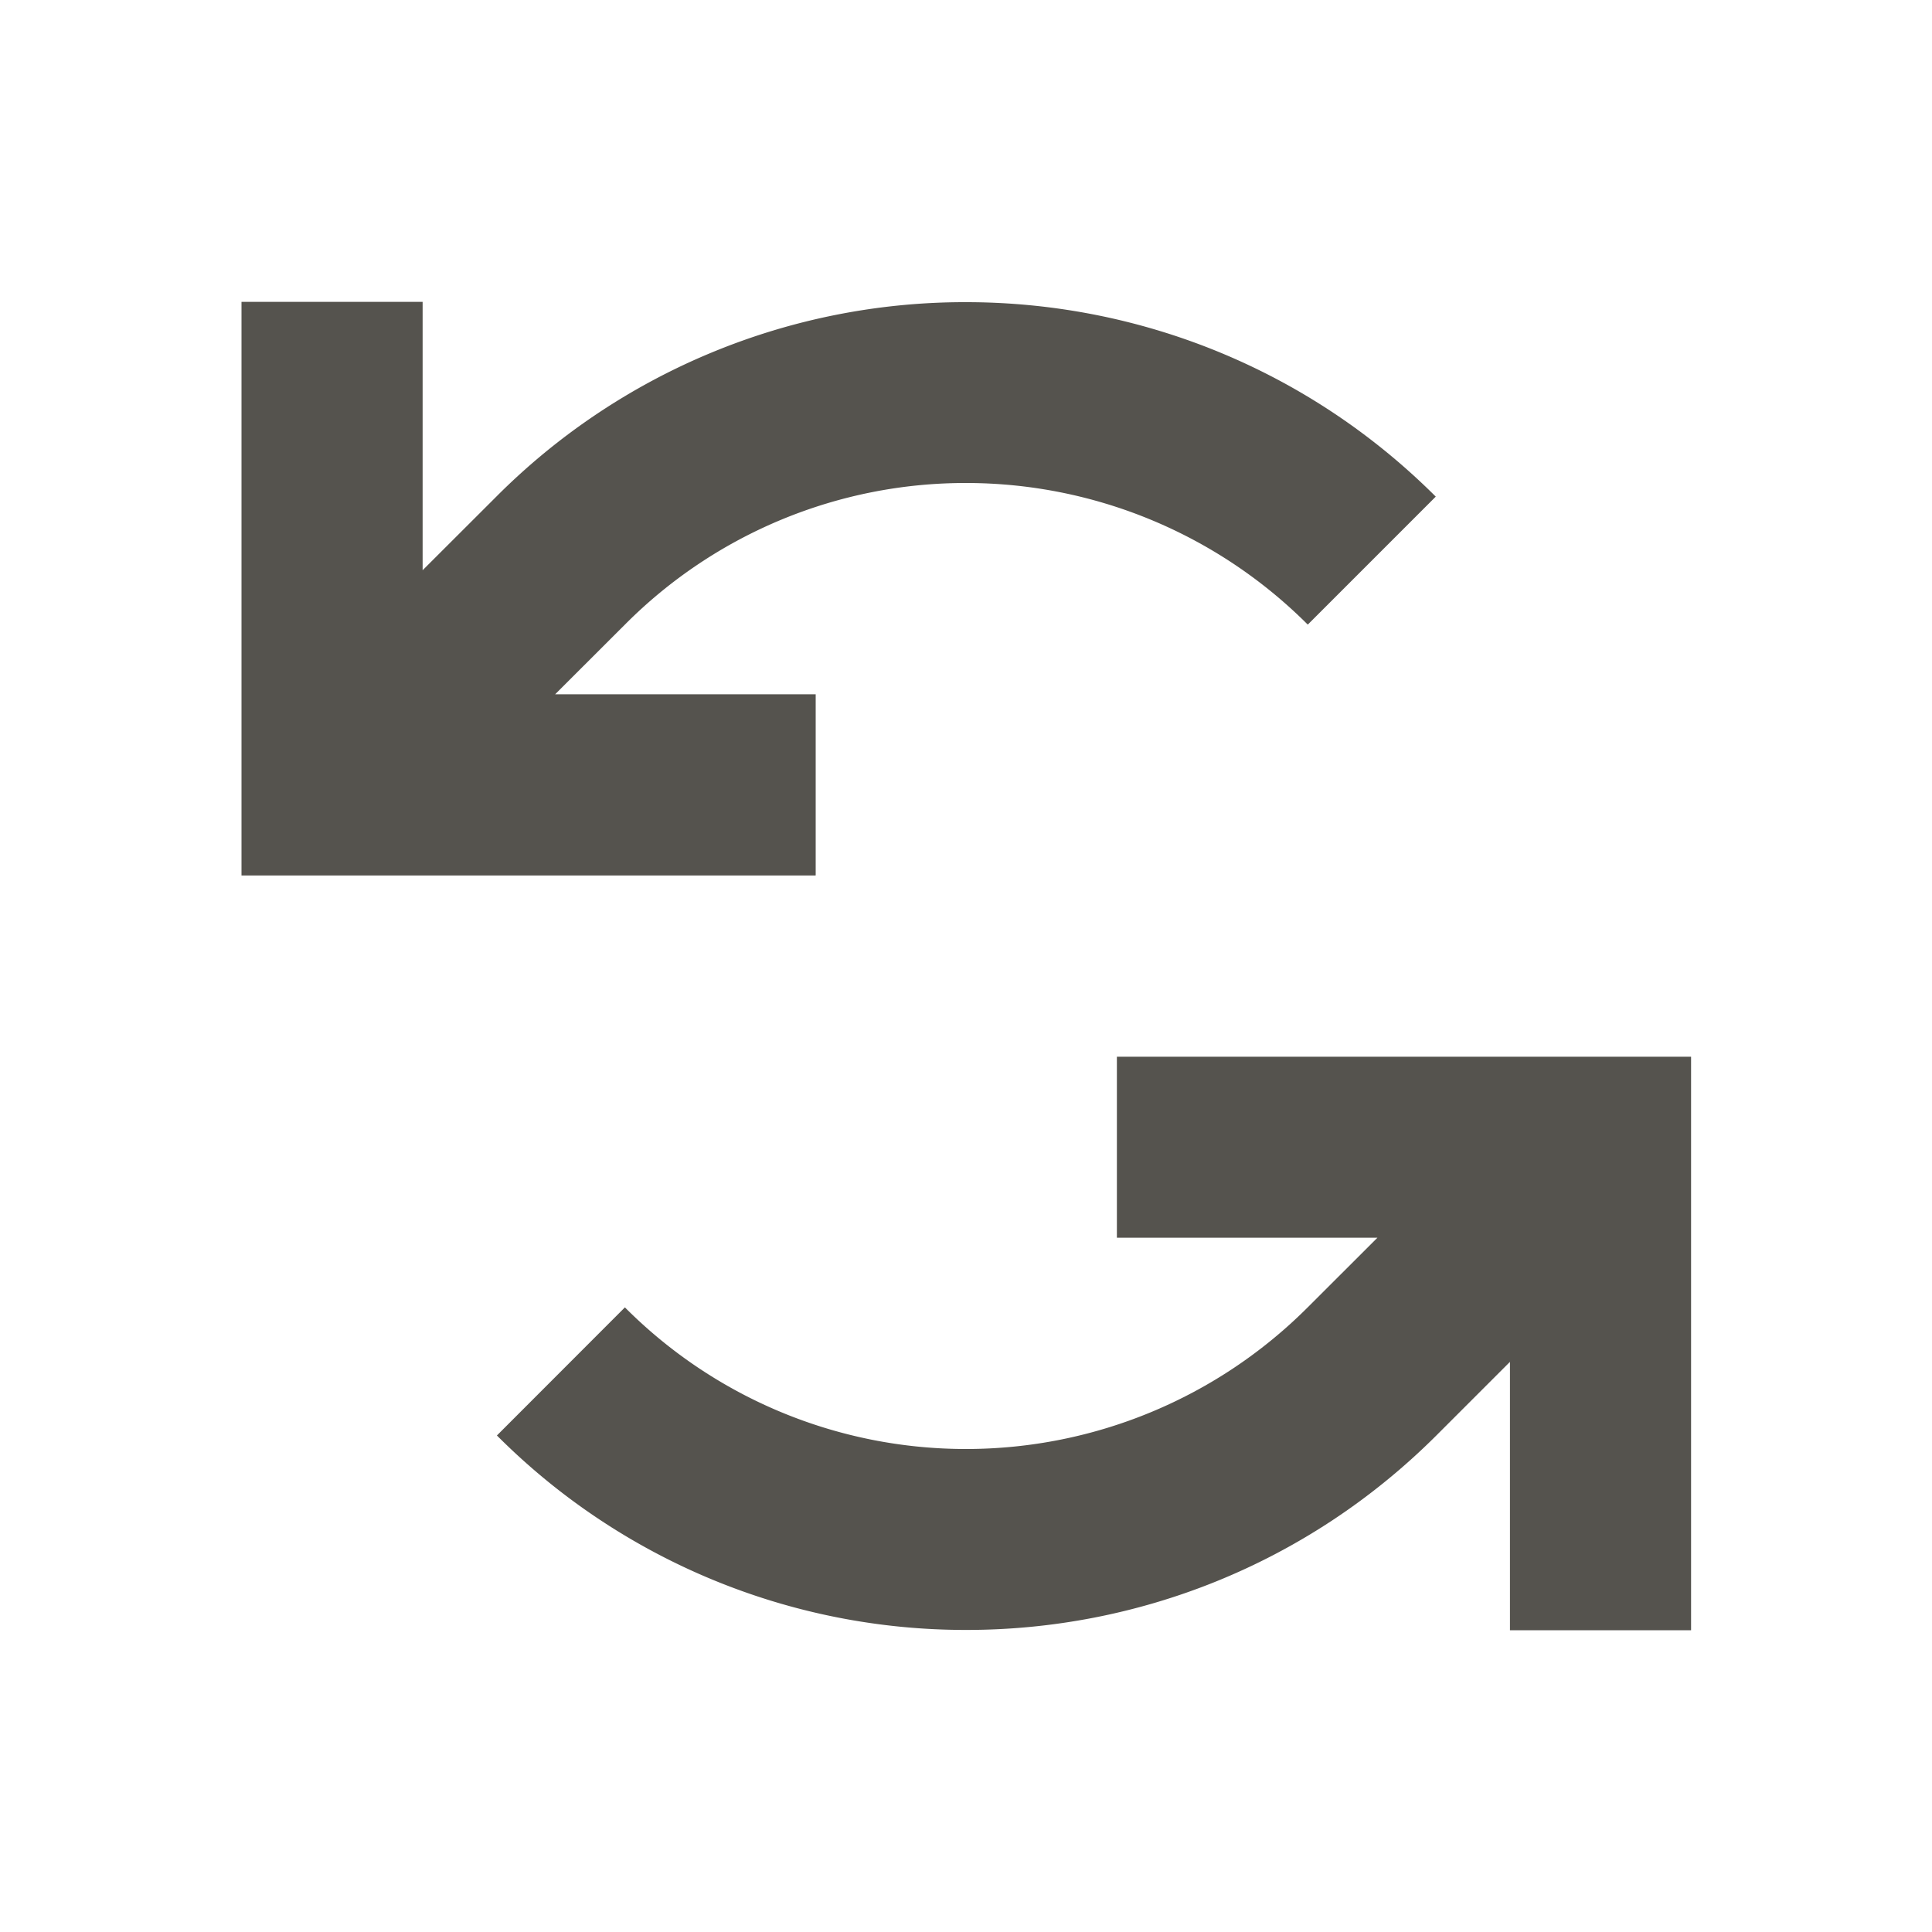
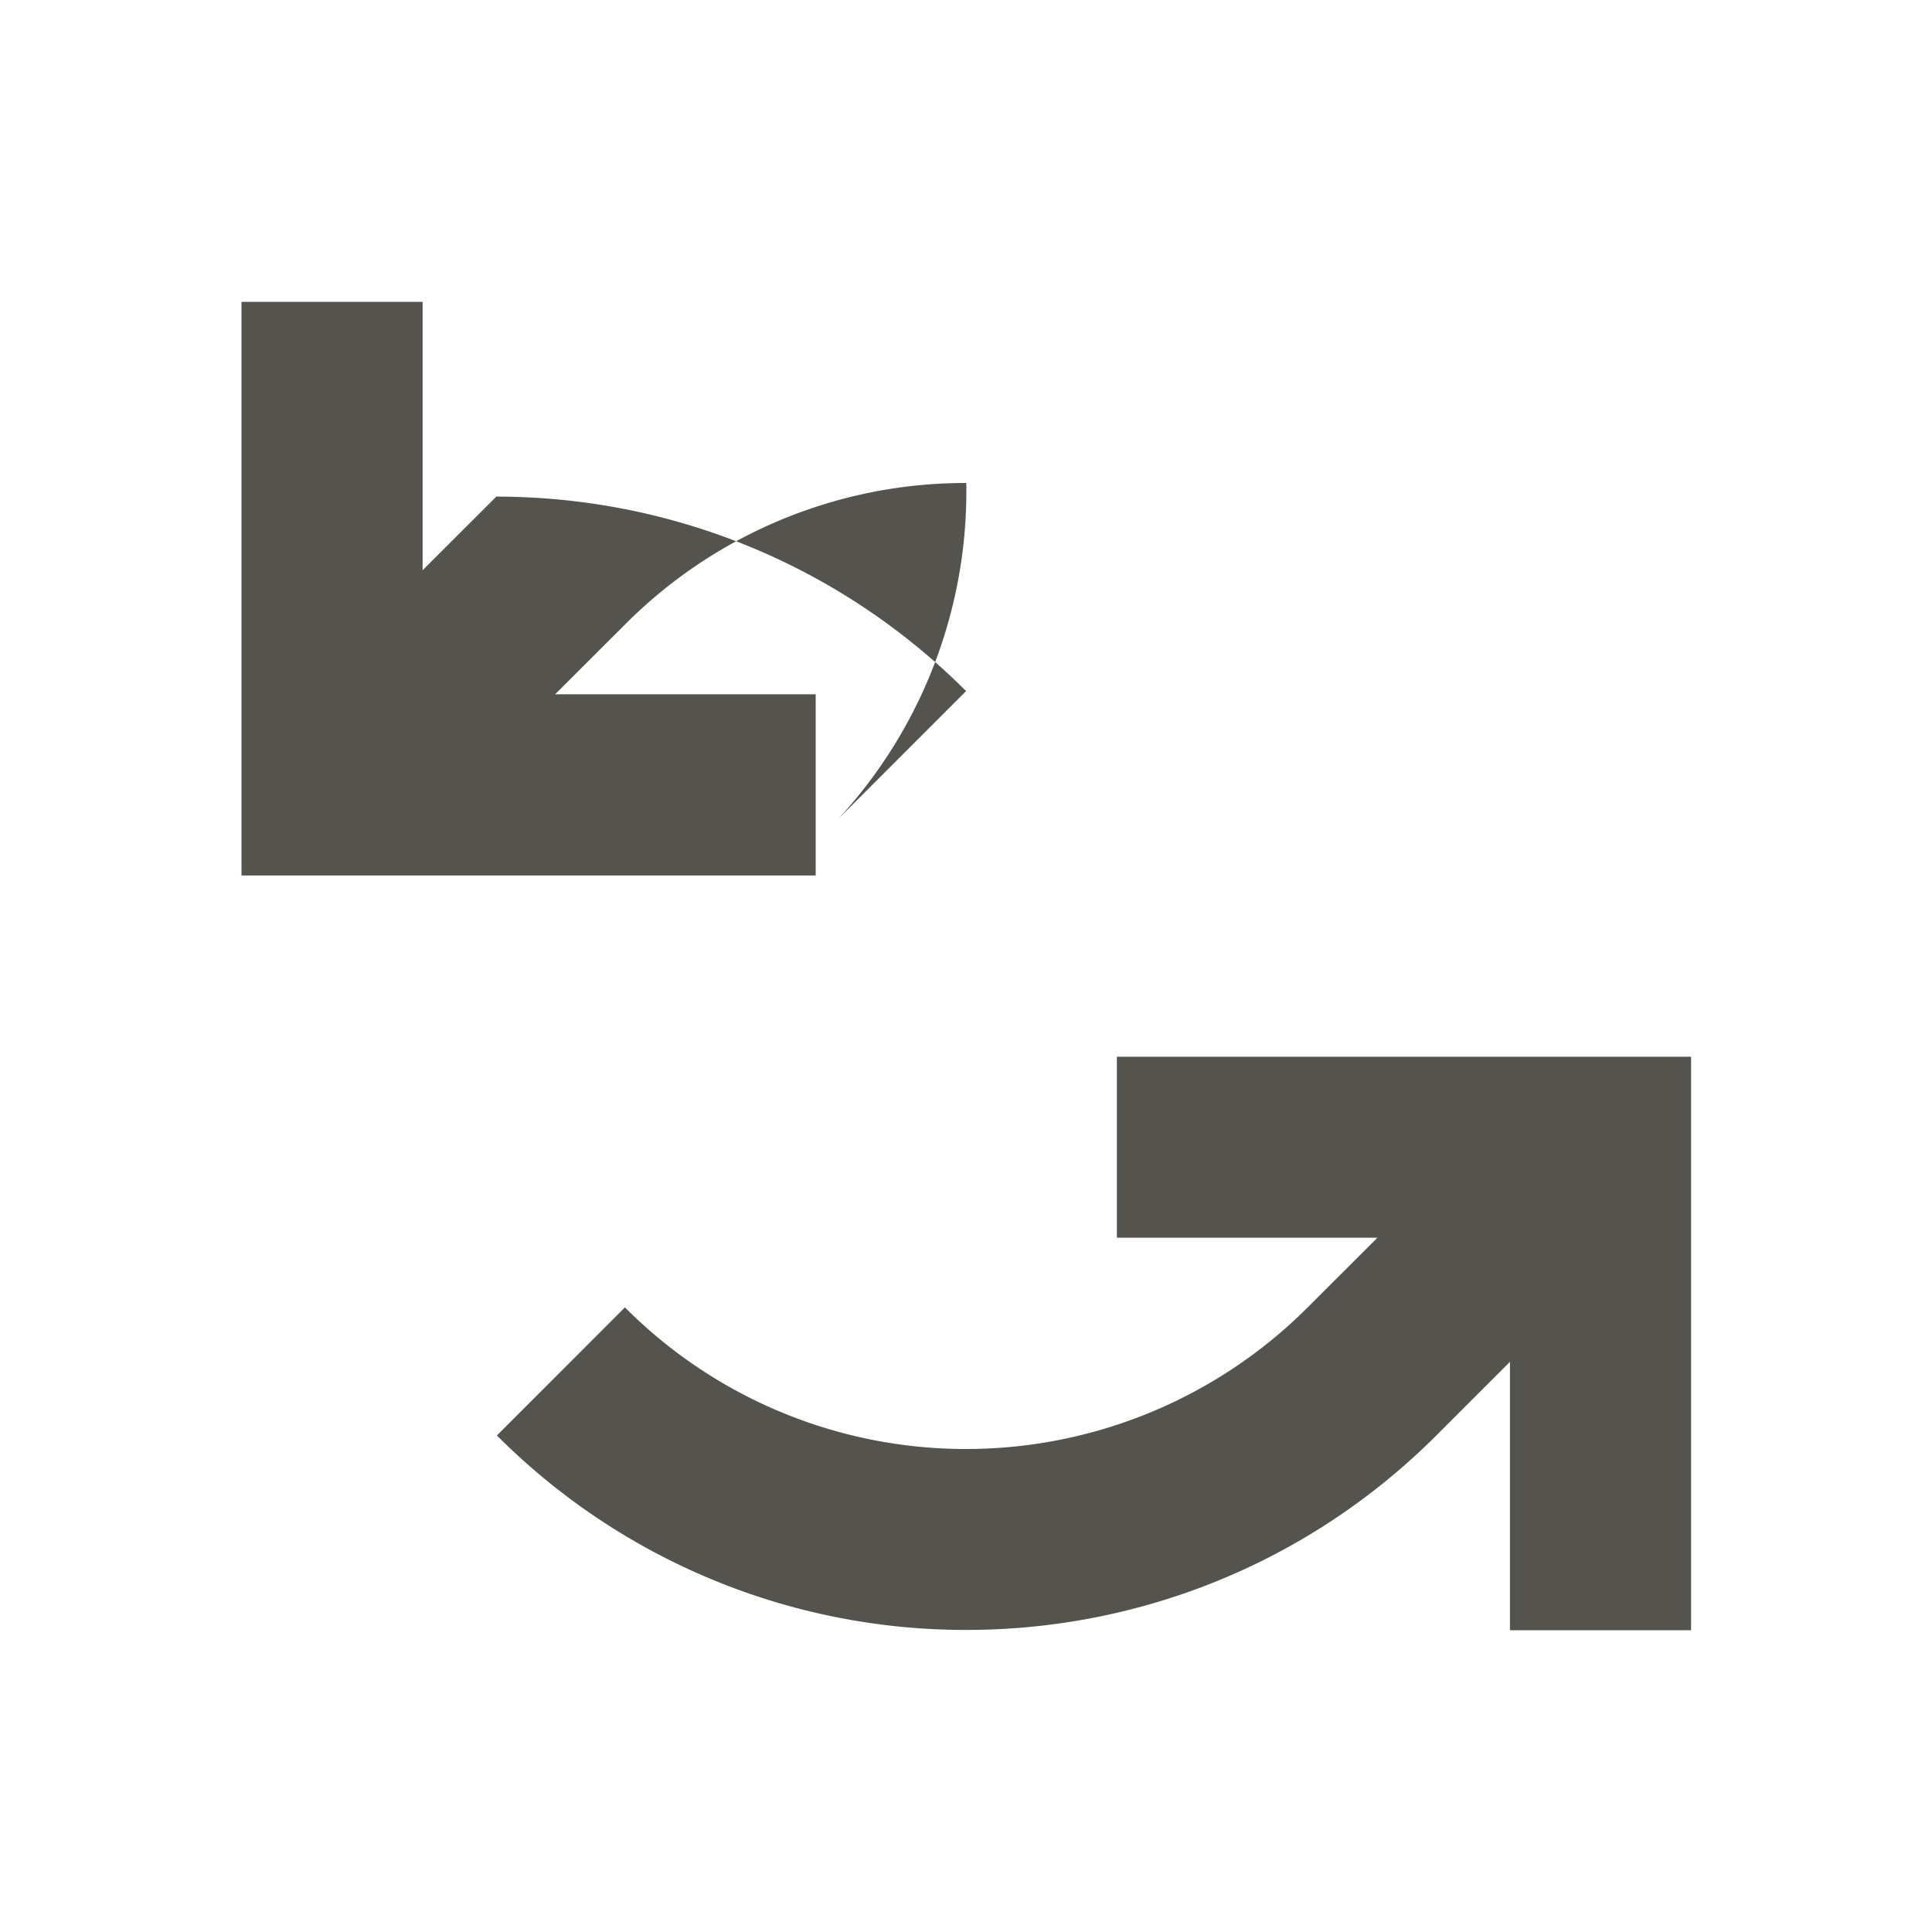
<svg xmlns="http://www.w3.org/2000/svg" viewBox="0 0 20 20" fill="#55534E">
-   <path d="M8.438 9.063H2.5V3.125h1.875v2.778l.763-.762A6.85 6.85 0 0 1 10 3.128c1.76 0 3.519.672 4.863 2.013l-1.325 1.325A5 5 0 0 0 10.003 5a4.97 4.97 0 0 0-3.534 1.466l-.722.721h2.697v1.875zm3.124 1.874v1.876h2.697l-.722.721A5 5 0 0 1 10.003 15a4.98 4.98 0 0 1-3.534-1.466L5.144 14.86a6.85 6.85 0 0 0 4.862 2.013c1.76 0 3.519-.672 4.863-2.013l.762-.762v2.778h1.875v-5.937h-5.944" fill="#55534E" />
+   <path d="M8.438 9.063H2.5V3.125h1.875v2.778l.763-.762c1.76 0 3.519.672 4.863 2.013l-1.325 1.325A5 5 0 0 0 10.003 5a4.97 4.97 0 0 0-3.534 1.466l-.722.721h2.697v1.875zm3.124 1.874v1.876h2.697l-.722.721A5 5 0 0 1 10.003 15a4.98 4.98 0 0 1-3.534-1.466L5.144 14.86a6.85 6.85 0 0 0 4.862 2.013c1.76 0 3.519-.672 4.863-2.013l.762-.762v2.778h1.875v-5.937h-5.944" fill="#55534E" />
</svg>